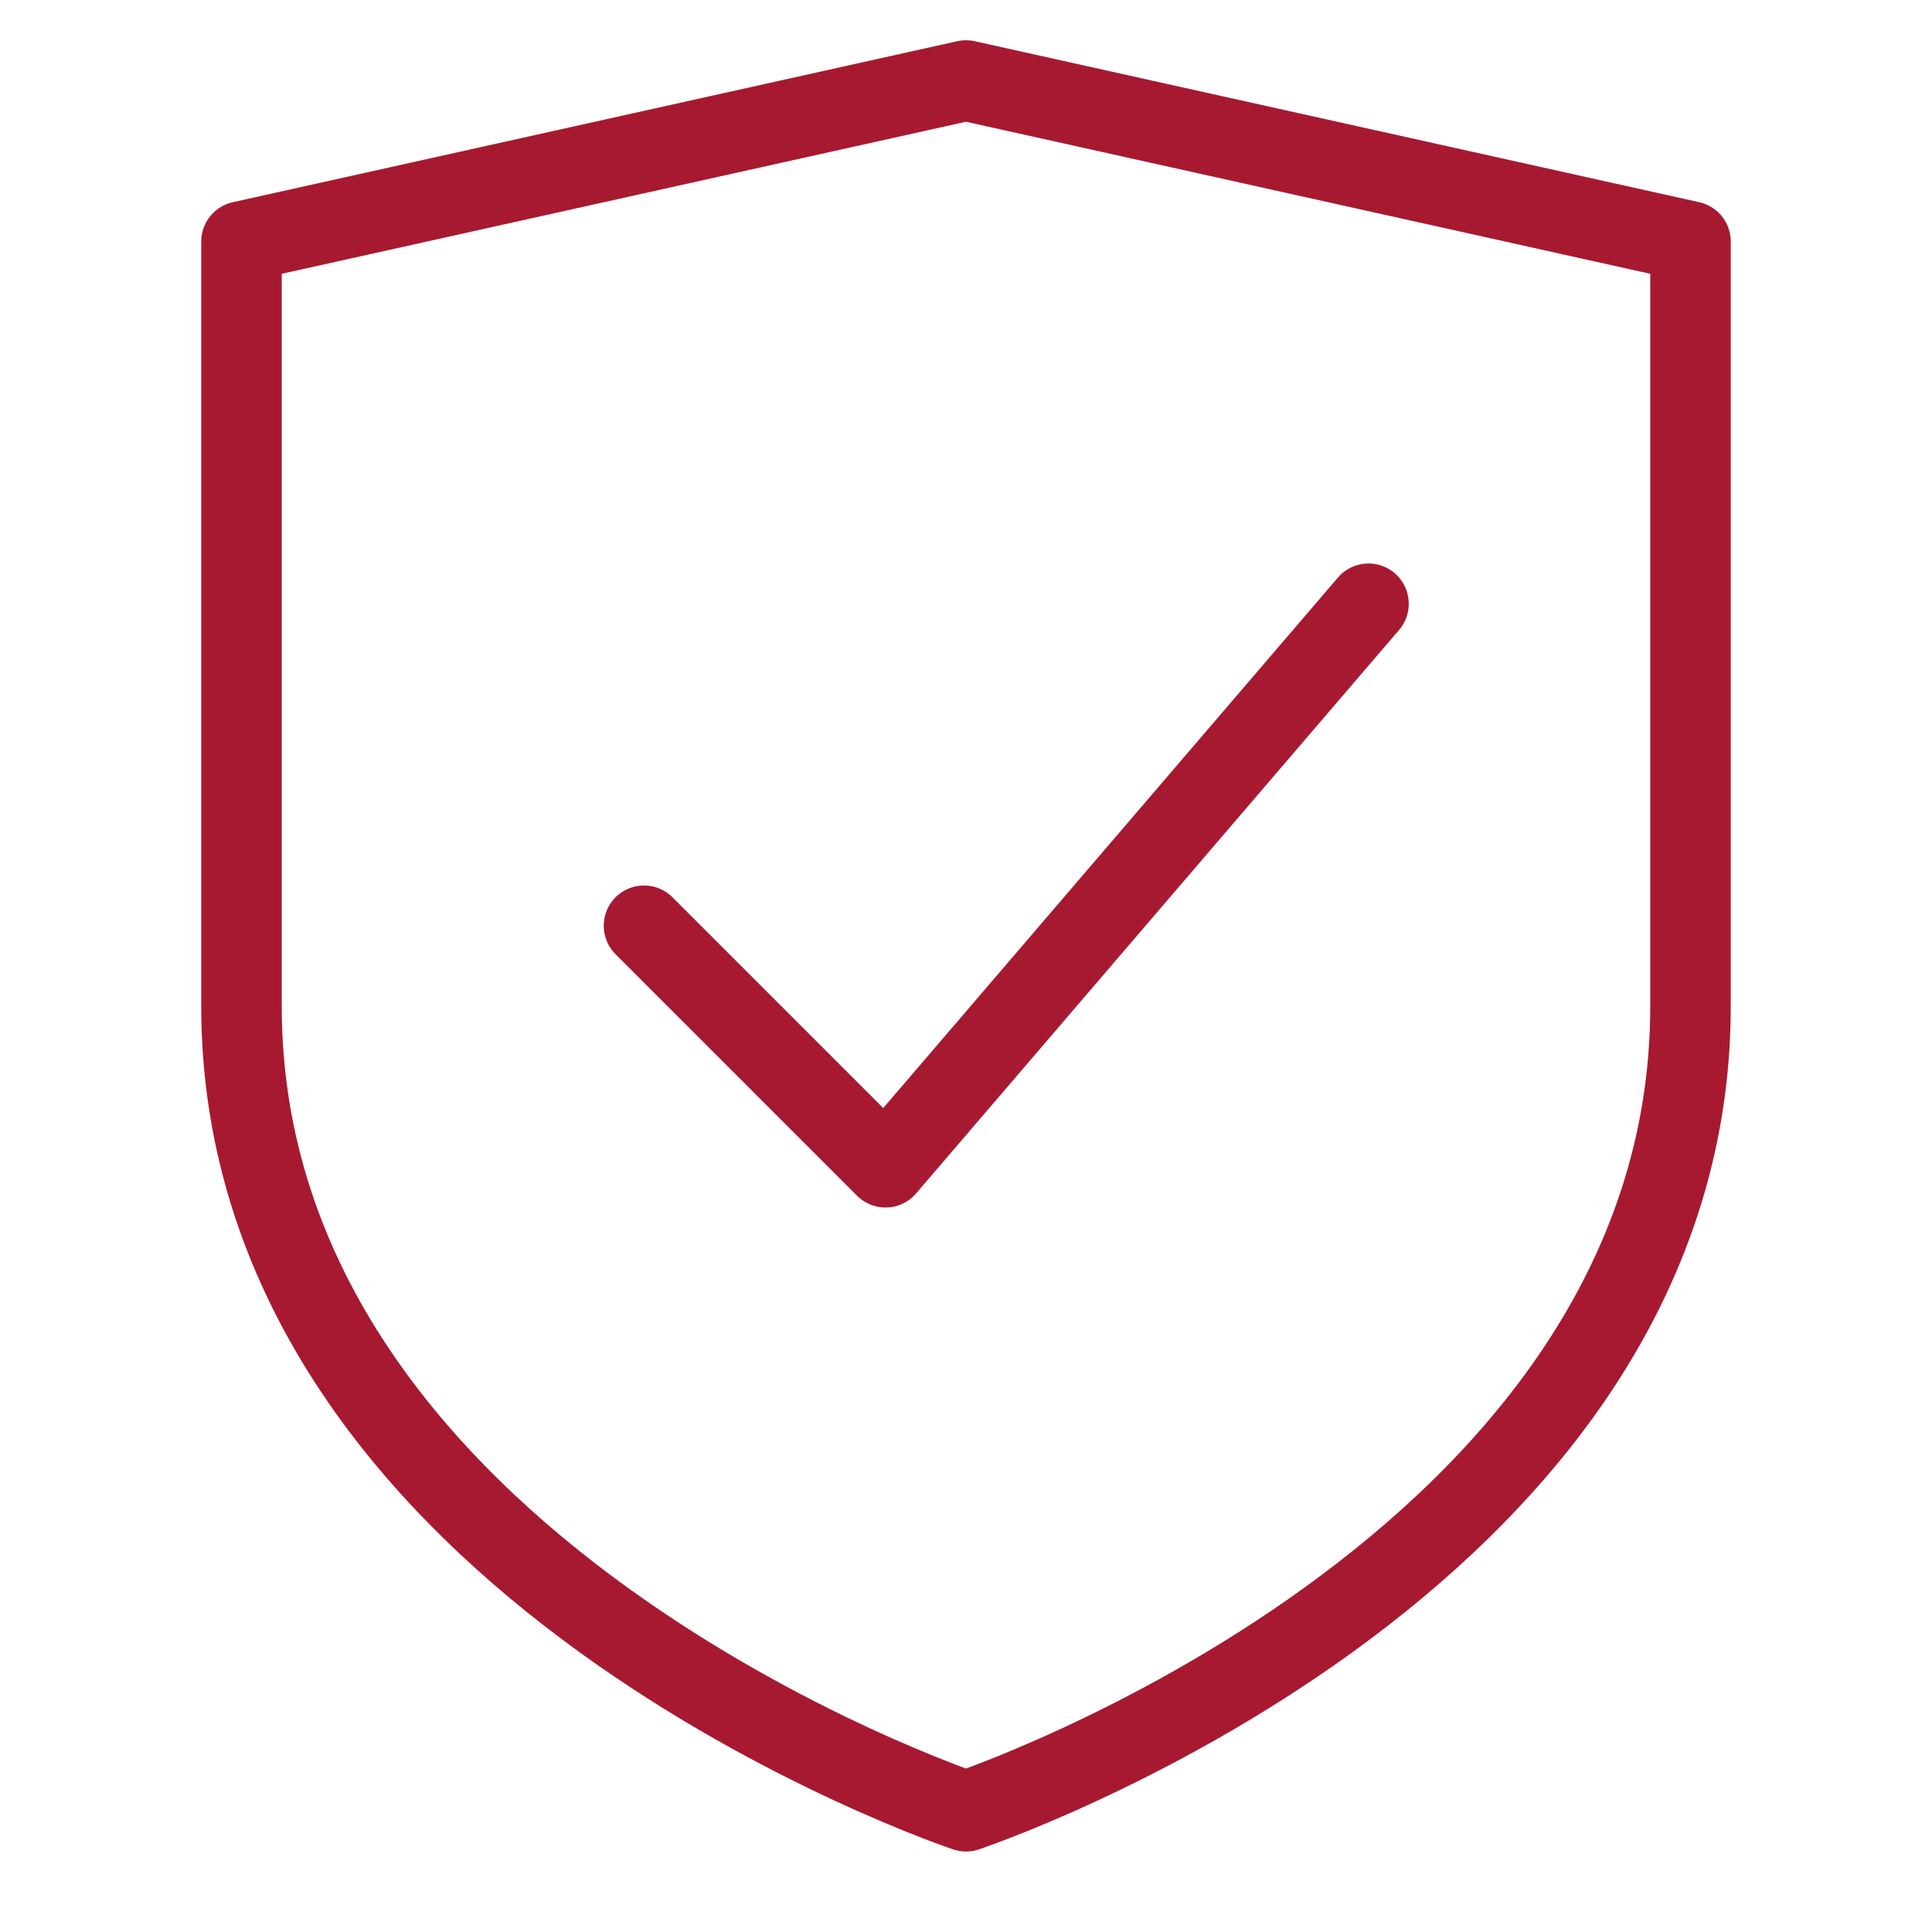
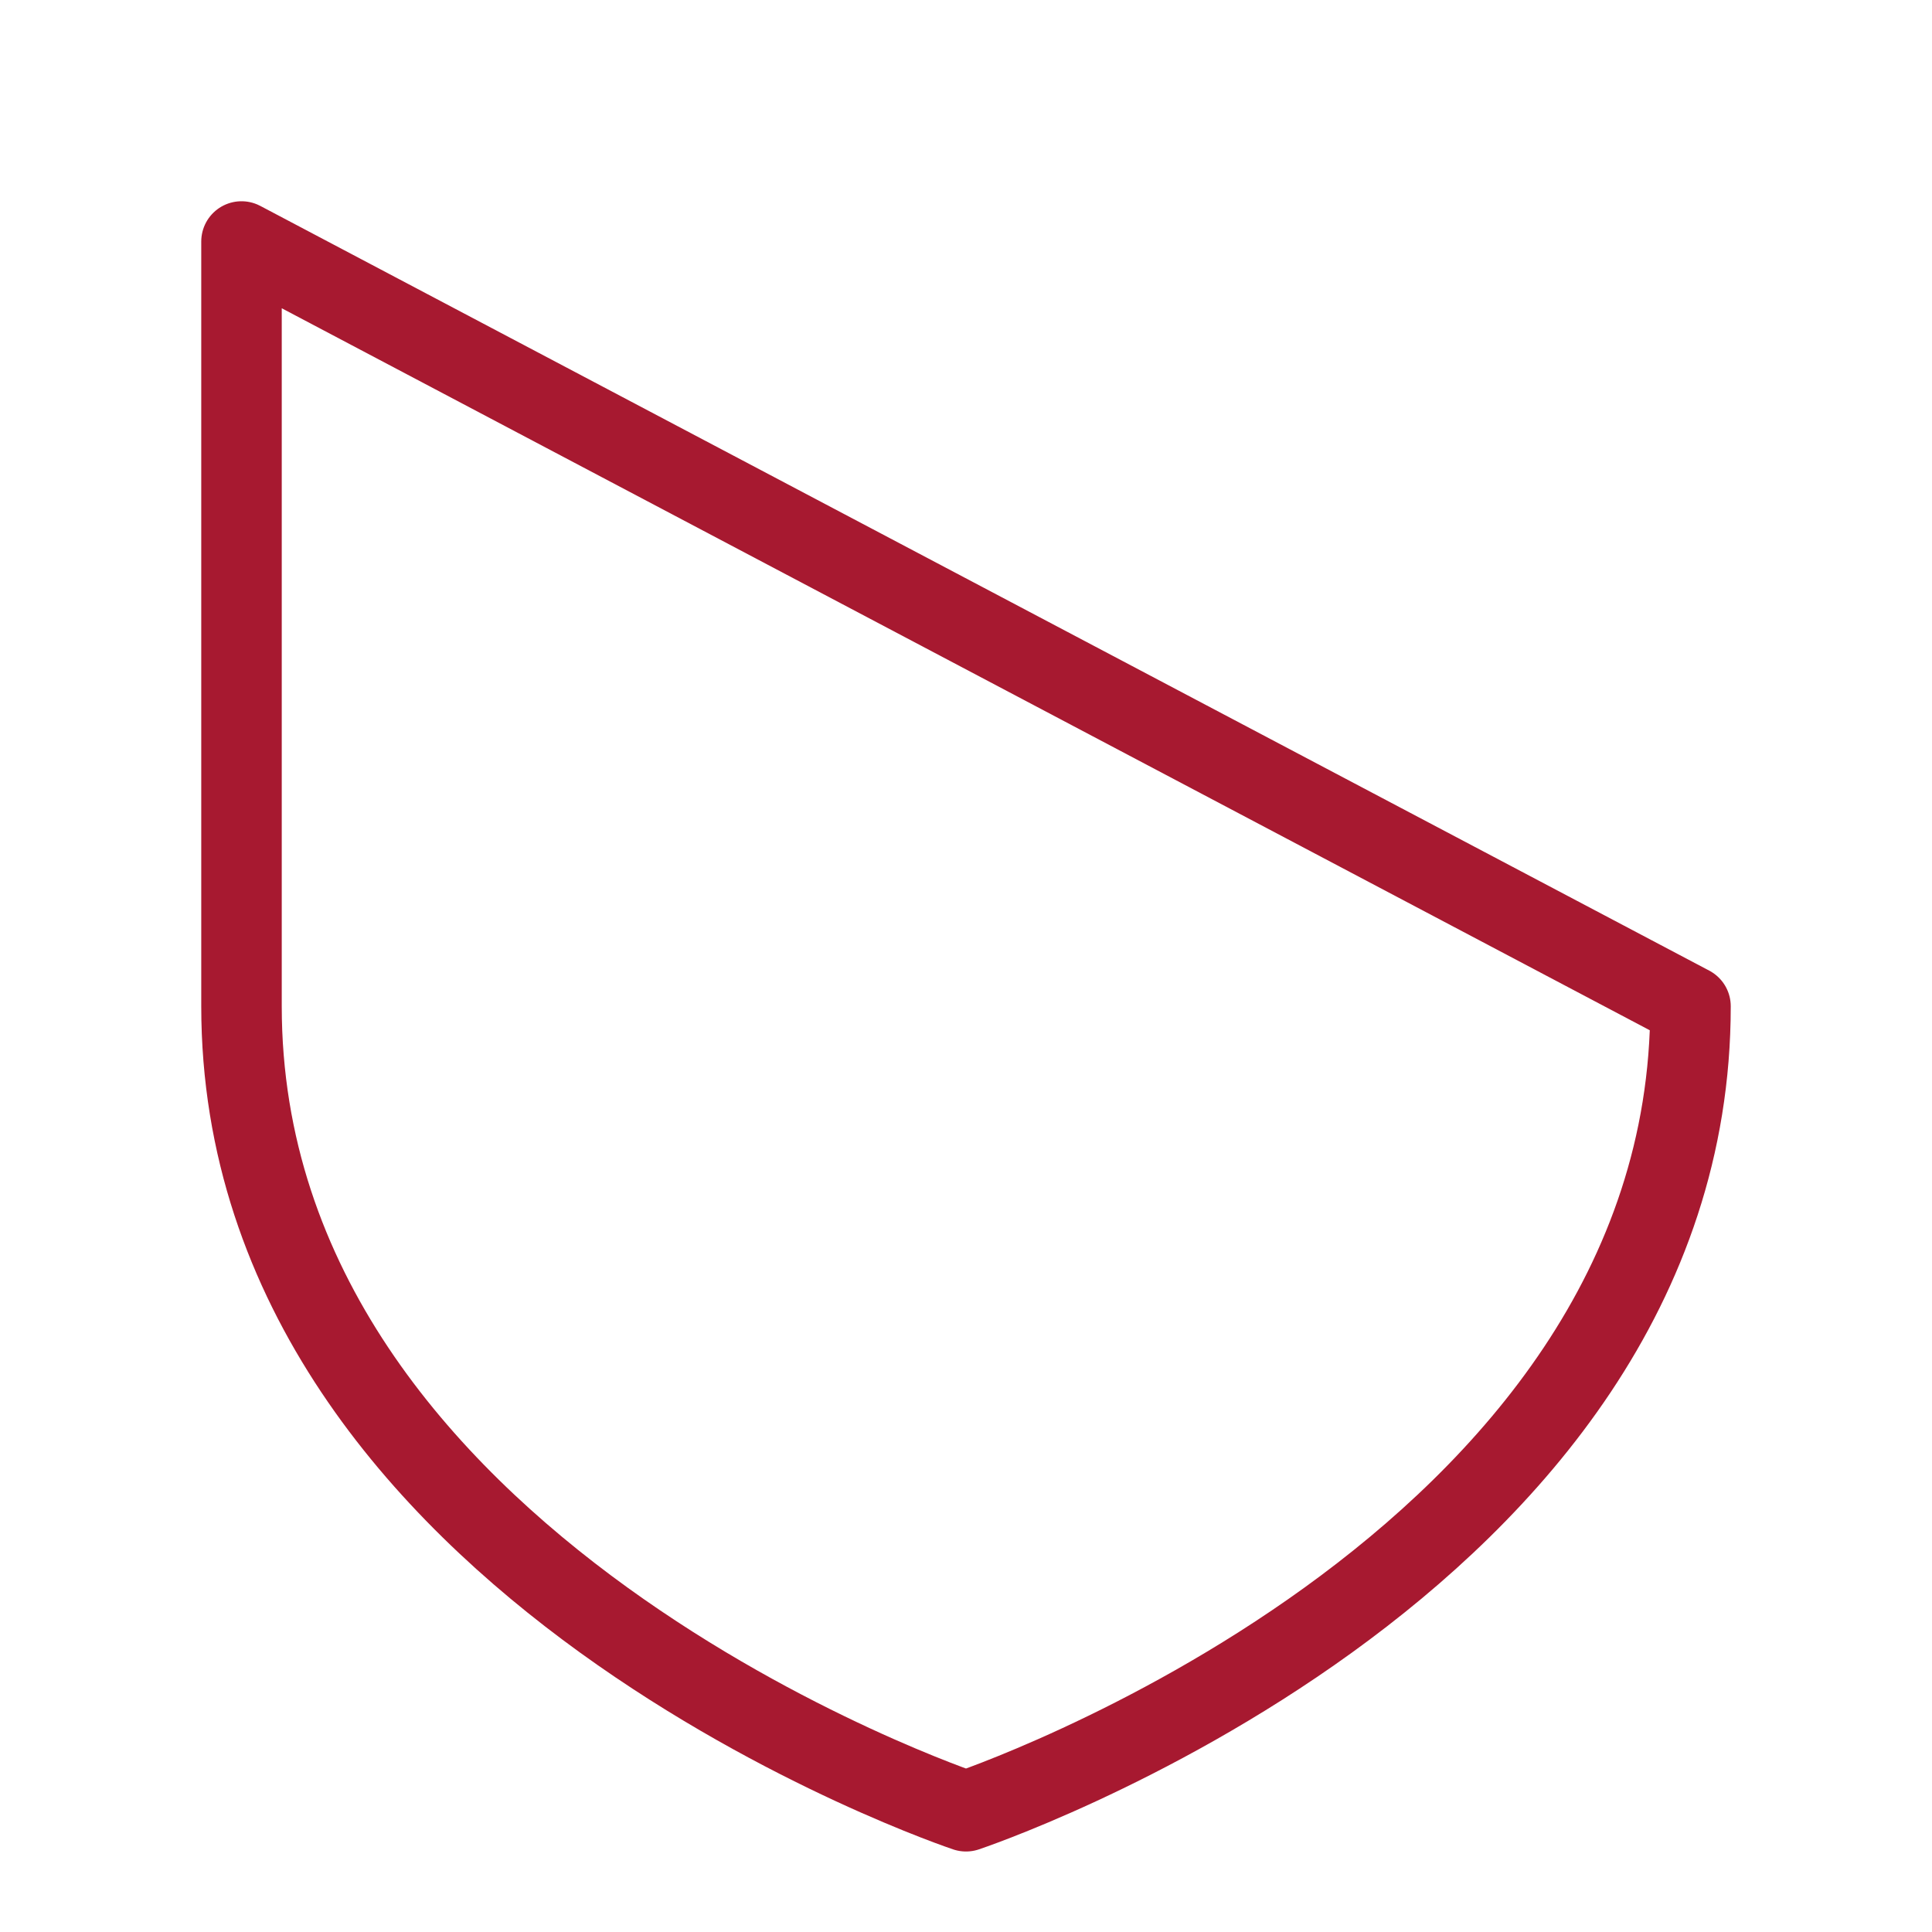
<svg xmlns="http://www.w3.org/2000/svg" width="48" height="48" viewBox="0 0 48 48">
  <g class="nc-icon-wrapper" stroke-linecap="round" stroke-linejoin="round" stroke-width="2" fill="#a71930" stroke="#a71930">
-     <path d="M42,25c0,14-18,20-18,20S6,39,6,25V6L24,2,42,6Z" fill="none" stroke="#a71930" stroke-miterlimit="10" />
-     <polyline points="16 23 22 29 34 15" fill="none" stroke-miterlimit="10" data-color="color-2" />
+     <path d="M42,25c0,14-18,20-18,20S6,39,6,25V6Z" fill="none" stroke="#a71930" stroke-miterlimit="10" />
  </g>
</svg>